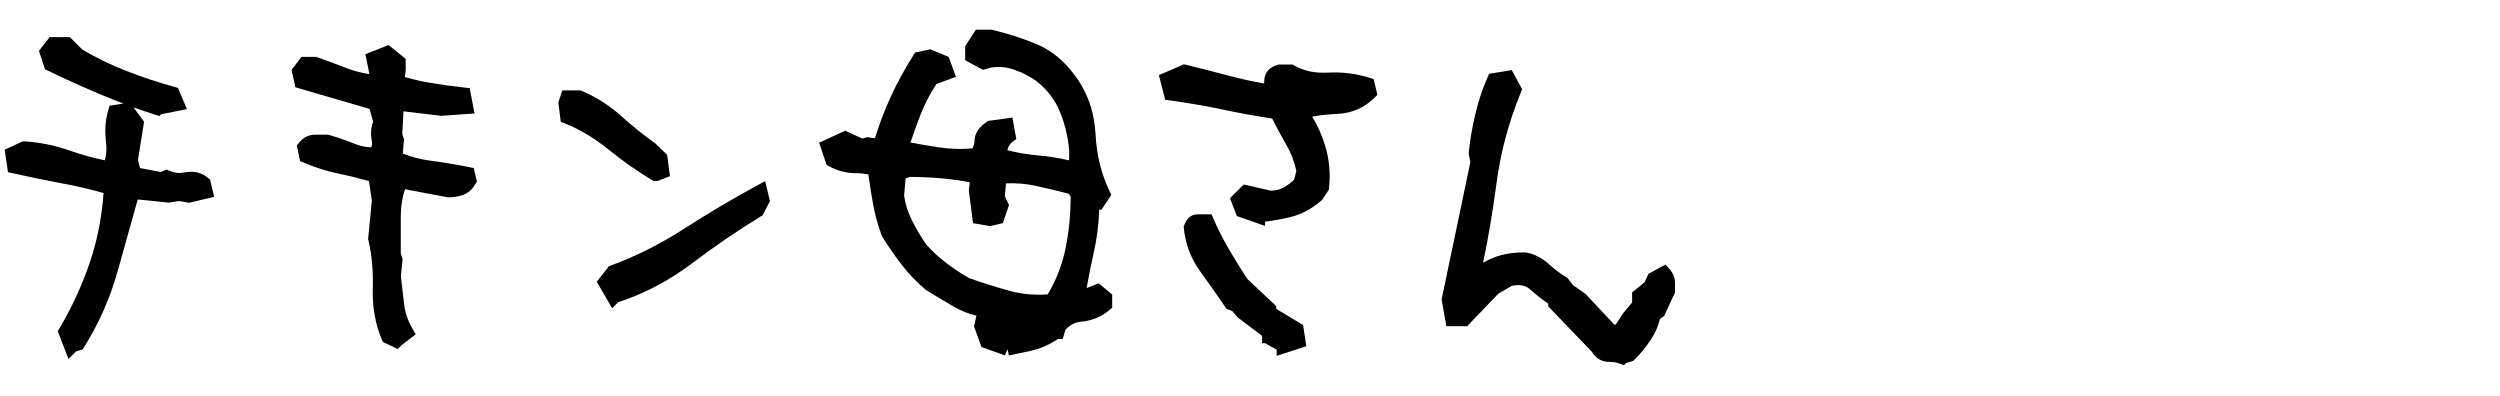
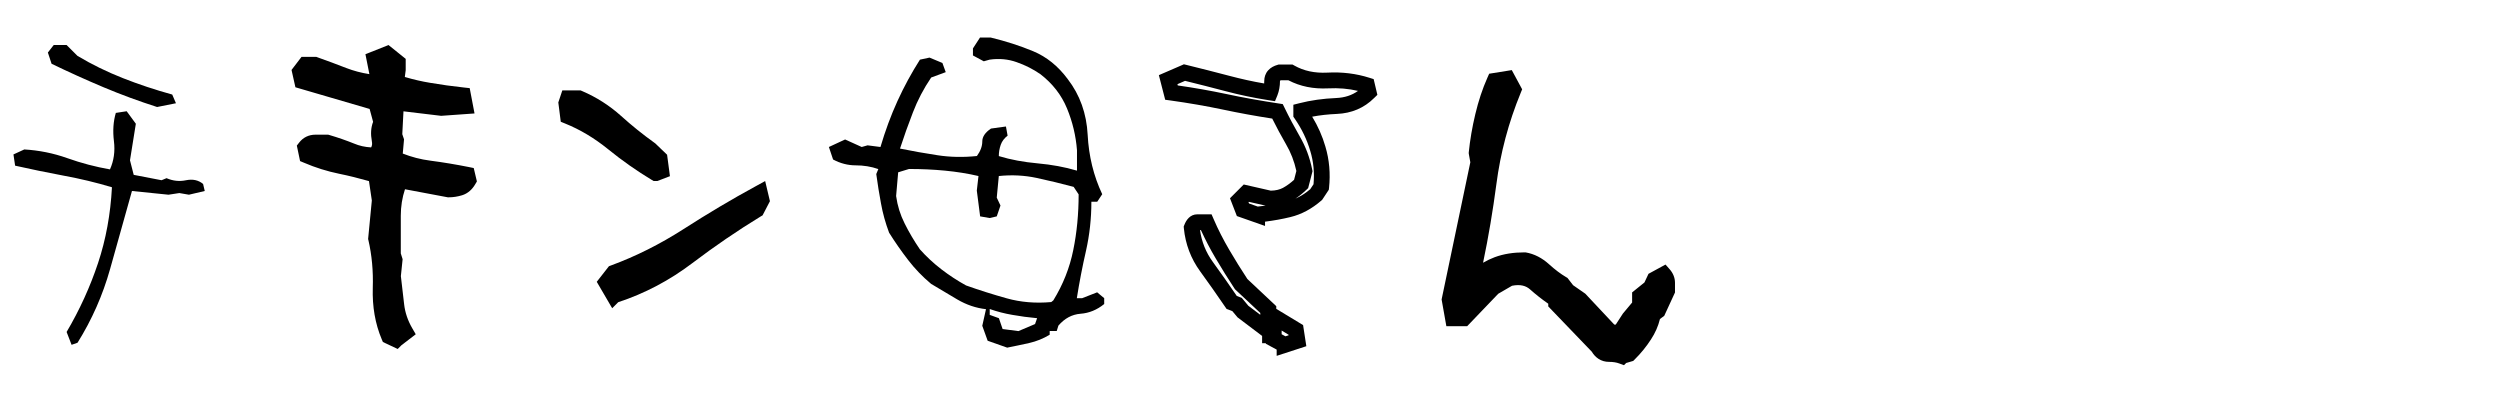
<svg xmlns="http://www.w3.org/2000/svg" viewBox="0 0 316 50">
  <path d="m9.05 43.59-.63-1.63c1.65-2.8 2.97-5.7 3.97-8.7s1.58-6.19 1.76-9.59c-2-.6-4.04-1.09-6.12-1.47-2.08-.39-4.12-.81-6.12-1.26l-.21-1.42 1.37-.63c1.86.11 3.67.47 5.44 1.1s3.56 1.1 5.39 1.42c.49-1.09.66-2.28.5-3.57-.16-1.3-.08-2.49.24-3.57l1.37-.21 1.16 1.58-.74 4.62.47 1.84 3.52.68.63-.26c.81.35 1.63.44 2.47.26.84-.17 1.56-.02 2.15.47l.21.89-2 .47-1.21-.21-1.37.21-4.62-.47c-.91 3.26-1.83 6.54-2.76 9.85s-2.3 6.42-4.12 9.33l-.74.26zm10.82-30.06c-2.31-.74-4.57-1.57-6.78-2.5s-4.4-1.92-6.57-2.97l-.47-1.42.74-.95h1.63l1.37 1.37c1.82 1.09 3.73 2.02 5.73 2.81s4.08 1.48 6.25 2.08l.47 1.1-2.36.47z" />
-   <path d="m6.3 4.69h2.53l1.57 1.57c1.74 1.03 3.56 1.92 5.48 2.67 1.96.78 4.01 1.45 6.15 2.05l.46.13 1.14 2.68-3.27.65-.23.23-.58-.19c-.9-.29-1.78-.59-2.67-.9l1.33 1.81-.77 4.83.26 1.02 2.6.5.74-.31.39.17c.63.27 1.24.33 1.86.2h.01c1.09-.22 2.13-.04 2.99.68l.26.21.52 2.19-3.17.75-1.25-.22-1.33.2-3.91-.4c-.84 2.99-1.68 6-2.53 9.04-.96 3.4-2.36 6.6-4.23 9.59l-.19.3-.86.3-.94.94-1.36-3.51.25-.42c1.61-2.74 2.91-5.58 3.88-8.51.89-2.68 1.44-5.52 1.66-8.54-1.72-.49-3.47-.9-5.25-1.22-2.09-.39-4.14-.82-6.16-1.27l-.67-.15-.42-2.84 2.28-1.05h.25c1.95.13 3.86.51 5.72 1.17 1.45.52 2.92.92 4.41 1.22.2-.71.26-1.48.15-2.31-.17-1.41-.09-2.75.27-3.98l.18-.61 1.75-.27c-.98-.37-1.95-.75-2.91-1.16-2.23-.94-4.43-1.93-6.62-2.99l-.38-.18-.77-2.33 1.37-1.76zm8.55 22.29c.29-1.04.58-2.07.87-3.11l.23-.81 1.38.14-1.24-.24-.68-2.66.71-4.41-.55-.75-.11.02c-.15.77-.17 1.62-.06 2.56.18 1.46-.01 2.83-.58 4.1l-.32.71-.77-.13c-.5-.09-.99-.18-1.48-.29.73.19 1.46.39 2.19.61l.75.23-.04.78c-.06 1.11-.16 2.19-.3 3.26zm-4.03-5.23c-.89-.24-1.77-.51-2.64-.82-1.6-.57-3.24-.91-4.92-1.03l-.46.21c1.77.39 3.58.76 5.41 1.1.88.16 1.74.34 2.61.54zm-3.54-15.06-.11.14.17.51c2.03.97 4.08 1.9 6.14 2.77.18.08.36.15.55.23-1.64-.7-3.22-1.51-4.75-2.42l-.11-.06-1.16-1.16h-.73zm10.09 4.93c.84.3 1.69.59 2.54.87l.08-.02c-.89-.27-1.76-.55-2.62-.85z" fill-rule="evenodd" />
  <path d="m50.05 42.91-.89-.42c-.77-1.82-1.12-3.84-1.05-6.07.07-2.22-.12-4.32-.58-6.28l.47-4.83-.47-3.21c-1.54-.46-3.03-.83-4.47-1.13s-2.86-.74-4.26-1.34l-.21-1c.32-.42.74-.63 1.29-.63h1.45c1.09.32 2.09.67 3.02 1.05.93.39 1.92.58 2.97.58.6-.49.82-1.16.66-2s-.08-1.56.24-2.15l-.68-2.52-9.35-2.73-.26-1.16.68-.89h1.21c1.19.42 2.39.87 3.6 1.34s2.51.78 3.91.92l.42-.89-.42-2.1 1.58-.63 1.37 1.1v.89l-.21 1.63c1.4.46 2.79.8 4.15 1.02 1.37.23 2.8.43 4.31.6l.26 1.37-3 .21-5.73-.68-.21 4.15.21.63-.21 2.31c1.37.63 2.85 1.05 4.44 1.26s3.18.47 4.76.79l.16.68c-.28.49-.65.81-1.1.95-.46.14-.93.21-1.42.21l-6.15-1.16c-.6 1.4-.89 2.9-.89 4.49v4.91l.21.68-.21 2.05c.14 1.23.28 2.44.42 3.65s.53 2.36 1.16 3.44l-1.16.89z" />
  <path d="m49.08 5.67 2.2 1.77v1.43l-.11.86c1.08.32 2.16.57 3.21.74 1.35.23 2.76.43 4.26.59l.73.08.61 3.2-4.22.3-4.76-.57-.15 2.89.22.65-.16 1.8c1.09.43 2.26.74 3.51.9 1.61.21 3.22.48 4.83.8l.63.13.4 1.69-.2.34c-.38.66-.93 1.18-1.67 1.41-.56.17-1.12.26-1.71.26h-.09l-5.42-1.02c-.35 1.05-.53 2.17-.53 3.35v4.76l.23.73-.22 2.14c.14 1.19.27 2.37.41 3.54.12 1.07.47 2.09 1.03 3.05l.44.76-1.81 1.39-.47.47-1.87-.88-.15-.35c-.83-1.97-1.2-4.13-1.13-6.49.07-2.14-.12-4.16-.55-6.02l-.04-.16.47-4.87-.36-2.45c-1.3-.37-2.55-.68-3.78-.93-1.5-.31-2.99-.77-4.45-1.4l-.48-.2-.41-1.96.28-.36c.51-.67 1.23-1.02 2.09-1.02h1.59l.14.04c1.12.33 2.15.69 3.12 1.08.68.29 1.4.45 2.17.49.12-.19.16-.44.09-.8-.16-.85-.13-1.68.16-2.43l-.44-1.63-9.38-2.74-.49-2.19 1.26-1.65h1.88l.16.06c1.2.42 2.41.88 3.63 1.35.91.35 1.88.61 2.91.77l-.5-2.52 2.9-1.15zm-.61 2.4.32 1.61-.86 1.83-.7-.07c-1.49-.15-2.87-.48-4.17-.98-1.15-.45-2.28-.87-3.41-1.27h-.54l-.1.13.03.13 9.32 2.72.62 2.31.13-2.63 4.56.54c-1.29-.23-2.6-.56-3.92-.99l-.79-.26.31-2.39v-.35l-.54-.43-.26.11zm.54 9.68c.01.1.02.2.02.29l.02-.18zm-.05 1.05c-.13.61-.47 1.16-1.01 1.6l-.28.23h-.36c-1.17 0-2.29-.21-3.35-.66-.86-.35-1.78-.67-2.78-.97h-1.28c1.11.43 2.23.75 3.36.99 1.47.31 2.98.68 4.55 1.15l.61.18.49 3.32c.16-.77.4-1.53.71-2.26l.32-.74 6.84 1.29c.28 0 .54-.04.81-.1-1.14-.21-2.28-.38-3.43-.54-1.68-.22-3.26-.67-4.73-1.34l-.64-.3.17-1.86zm-.31 10.15-.11 1.12c.04.17.07.34.11.51zm1.17 12.49c.03.1.07.2.11.29h.02c-.04-.11-.09-.2-.13-.29z" fill-rule="evenodd" />
  <path d="m82.9 21.89c-1.82-1.09-3.63-2.36-5.41-3.81-1.79-1.45-3.68-2.58-5.68-3.39l-.21-1.63.21-.63h1.37c1.72.74 3.27 1.73 4.65 2.97s2.83 2.41 4.34 3.49l1.21 1.16.21 1.58-.68.26zm-5.3 15.45-.95-1.63.95-1.21c3.22-1.19 6.33-2.75 9.33-4.68s6.03-3.73 9.12-5.41l.21.89-.63 1.21c-2.98 1.82-5.89 3.81-8.72 5.96-2.84 2.15-5.94 3.78-9.3 4.86h-.01z" />
  <path d="m71.09 11.43h2.3l.19.08c1.82.78 3.46 1.83 4.92 3.14 1.35 1.22 2.77 2.36 4.25 3.42l.06.04 1.51 1.45.36 2.71-1.59.61h-.47l-.24-.14c-1.86-1.12-3.71-2.41-5.53-3.89-1.72-1.39-3.52-2.47-5.43-3.24l-.54-.22-.31-2.44.51-1.53zm1.56 2 .07.56c1.9.83 3.69 1.93 5.39 3.31 1.32 1.08 2.65 2.05 3.99 2.92l-.58-.56c-1.52-1.09-2.98-2.27-4.37-3.52-1.25-1.12-2.64-2.03-4.19-2.71zm24.07 9.47.6 2.53-.93 1.79-.24.14c-2.95 1.8-5.83 3.77-8.64 5.9-2.86 2.17-5.98 3.82-9.37 4.94l-.76.76-1.95-3.34 1.54-1.97.27-.1c3.15-1.16 6.19-2.69 9.14-4.58 3.02-1.94 6.07-3.76 9.18-5.45l1.15-.63zm-18.67 13.23c2.96-1.04 5.71-2.53 8.26-4.45.89-.68 1.8-1.34 2.71-1.99-.51.32-1.03.65-1.54.98-2.98 1.91-6.06 3.47-9.26 4.68l-.36.45z" fill-rule="evenodd" />
  <path d="m127.36 43.96-2.52-.89-.68-1.89.47-2.1c-1.26-.14-2.47-.55-3.63-1.23s-2.26-1.34-3.31-1.97c-1.09-.91-2.05-1.91-2.89-3s-1.65-2.24-2.42-3.47c-.46-1.23-.8-2.45-1.02-3.68-.23-1.23-.43-2.47-.6-3.73l.26-.63c-.91-.32-1.87-.47-2.86-.47s-1.95-.25-2.86-.74l-.53-1.58 2.05-.95 2.1.95.74-.21 1.63.21c.6-2.03 1.31-3.97 2.15-5.81s1.79-3.58 2.84-5.23l1.21-.26 1.63.68.42 1.16-1.84.68c-.95 1.4-1.72 2.87-2.31 4.41-.6 1.54-1.14 3.07-1.63 4.57 1.54.31 3.12.6 4.73.84 1.61.25 3.28.28 4.99.1.46-.63.68-1.24.68-1.84s.37-1.14 1.1-1.63l1.89-.26.21 1.16c-.42.32-.71.7-.87 1.16s-.24.93-.24 1.42c1.51.46 3.14.76 4.91.92s3.42.46 4.97.92v-2.58c-.14-1.82-.56-3.58-1.26-5.28s-1.82-3.14-3.36-4.33c-.91-.63-1.91-1.14-3-1.52-1.09-.39-2.23-.49-3.42-.32l-.74.21-1.37-.74v-.89l.89-1.37h1.37c1.89.46 3.68 1.03 5.36 1.73s3.14 1.87 4.36 3.52c1.54 2 2.38 4.34 2.52 7.04s.75 5.2 1.84 7.51l-.63.95h-.74c0 2.14-.23 4.2-.68 6.2-.46 2-.84 3.99-1.16 5.99h.68l1.89-.74.89.74v.74c-.91.74-1.91 1.15-3 1.23-1.09.09-2.01.59-2.79 1.5l-.21.68h-.89v.47c-.81.49-1.67.84-2.6 1.05s-1.85.4-2.76.58zm5.78-5.99c1.23-2 2.07-4.12 2.52-6.36.46-2.24.68-4.59.68-7.04l-.63-.95c-1.58-.42-3.14-.8-4.68-1.13s-3.14-.41-4.78-.24l-.26 2.73.47 1-.47 1.37-.89.21-1.21-.21-.42-3.26.21-1.84c-1.37-.32-2.78-.54-4.23-.68s-2.97-.21-4.55-.21l-1.37.42-.26 3c.17 1.23.53 2.38 1.08 3.47.54 1.09 1.18 2.17 1.92 3.26.81.91 1.71 1.75 2.71 2.52s2.04 1.45 3.13 2.05c1.68.6 3.4 1.14 5.15 1.63s3.62.65 5.62.47zm-2.31 2.99.26-.74c-1.09-.1-2.13-.24-3.13-.42-1-.17-1.95-.42-2.86-.74v.74l1.16.42.47 1.37 2 .26z" />
-   <path d="m123.33 3.75h2.03l.12.03c1.93.47 3.77 1.06 5.51 1.78 1.86.78 3.46 2.07 4.77 3.84 1.67 2.17 2.57 4.71 2.72 7.59.13 2.58.71 4.95 1.75 7.14l.24.51-1.24 1.87h-.29c-.06 1.86-.29 3.66-.69 5.42-.34 1.5-.64 2.99-.9 4.48l1.53-.6 1.7 1.42v1.68l-.37.3c-1.05.86-2.24 1.35-3.55 1.45-.74.06-1.38.37-1.98 1.01l-.36 1.18h-.63v.03l-.48.29c-.9.54-1.86.94-2.9 1.17-.94.21-1.87.4-2.79.59l-.16-.79-.33.78-2.97-1.05-.94-2.61.3-1.36c-1.01-.23-1.99-.63-2.93-1.18-1.17-.68-2.27-1.35-3.32-1.98l-.07-.04-.06-.05c-1.14-.96-2.16-2.01-3.04-3.16-.86-1.11-1.69-2.29-2.47-3.55l-.05-.09-.03-.09c-.48-1.28-.84-2.56-1.07-3.85-.23-1.25-.44-2.5-.61-3.78v-.08c-.53-.11-1.06-.16-1.61-.16-1.16 0-2.29-.3-3.33-.86l-.35-.19-.94-2.8 3.28-1.52 2.18.99.59-.17 1 .13c.56-1.78 1.2-3.49 1.95-5.13.86-1.88 1.83-3.66 2.91-5.35l.22-.35 1.93-.41 2.32.97.91 2.51-2.47.91c-.83 1.26-1.5 2.57-2.03 3.94-.45 1.16-.87 2.31-1.25 3.45 1.17.22 2.36.43 3.57.61 1.37.21 2.8.26 4.26.14.19-.34.26-.64.26-.89 0-1.08.68-1.88 1.54-2.46l.19-.13 3.07-.42.49 2.71-.49.37c-.28.22-.44.44-.53.69-.04.12-.08.24-.1.36 1.21.31 2.51.53 3.92.66 1.35.12 2.64.32 3.88.62v-1.24c-.13-1.7-.53-3.35-1.18-4.94-.63-1.52-1.63-2.82-3.03-3.9-.83-.57-1.74-1.04-2.74-1.38-.91-.33-1.86-.42-2.88-.28l-1.06.3-2.25-1.22v-1.78l1.35-2.07zm-11.54 18.38c.16 1.15.34 2.29.56 3.41.2 1.14.51 2.27.94 3.42.69 1.1 1.42 2.14 2.18 3.13l-.02-.03c-.76-1.12-1.43-2.24-1.99-3.37-.6-1.19-.99-2.44-1.18-3.78l-.02-.11.33-3.78 2.16-.66h.15c.72 0 1.44.01 2.14.04-1.18-.2-2.34-.41-3.48-.64l-1.1-.22.35-1.07c.49-1.51 1.04-3.06 1.65-4.62.62-1.61 1.42-3.15 2.42-4.61l.18-.27 1.01-.37-.67-.28-.49.11c-.94 1.51-1.79 3.09-2.55 4.76-.82 1.79-1.51 3.69-2.1 5.68l-.24.82-2.27-.29-.9.25-2.02-.91-.82.38.11.34c.67.3 1.35.45 2.04.45 1.09 0 2.17.17 3.19.53l1 .35-.56 1.36zm9.82-1.3c.78.12 1.54.27 2.29.44l.87.2-.3 2.6.31 2.41.28.05.15-.04.16-.46-.41-.88.36-3.82.81-.08c.56-.06 1.12-.09 1.67-.09-.63-.14-1.25-.29-1.85-.48l-.71-.22v-.74c0-.6.1-1.18.3-1.75.1-.3.25-.57.42-.82l-.32.04c-.43.33-.48.56-.48.67 0 .86-.32 1.67-.87 2.43l-.26.36-.44.05c-.66.07-1.32.11-1.97.12zm11.11 1.01c1.07.25 2.16.52 3.25.81l.37.1 1.01 1.52v.23h.81l.03-.04c-.43-.99-.78-2-1.05-3.05v1.5l-1.28-.38c-.99-.29-2.03-.52-3.12-.69zm1.17-11.59c-1.06-1.33-2.29-2.27-3.67-2.85-1.59-.66-3.29-1.21-5.1-1.65h-.71l-.43.66.49.26.41-.12h.07c1.34-.2 2.64-.09 3.89.36 1.17.41 2.25.96 3.24 1.64h.02s.02.03.02.03c.66.51 1.25 1.06 1.77 1.66zm1.54 25.46c-.4.95-.88 1.88-1.44 2.78l-.09.15-.63.51-.3.03c-.51.05-1 .07-1.5.07l.99.09-.53 1.5h.9l.05-.17.14-.16c.87-1.02 1.94-1.65 3.22-1.82h-1.3l.18-1.16c.1-.61.2-1.21.31-1.82zm-3.75 5.85-.05.15-1.33.57c.48-.14.94-.32 1.39-.55v-.17zm-3.62 1.21-1.68-.22 1.01.36c.22-.04.45-.09.68-.14zm-2.11-.37-.48-1.4-.23-.08-.04.2.42 1.17.33.12zm-1.85-4.59v.18c-.89-.17-1.75-.51-2.59-1-1.13-.66-2.2-1.31-3.23-1.92-1.01-.85-1.9-1.78-2.68-2.79-.03-.04-.06-.08-.1-.12l.03.03c.85.96 1.8 1.84 2.85 2.65 1.04.8 2.12 1.51 3.26 2.13l.07.04.08.03c.77.27 1.54.54 2.33.79zm-9.05-15.45-.58.18-.19 2.21c.16 1.08.48 2.09.97 3.05.51 1.03 1.11 2.06 1.81 3.09.76.84 1.6 1.63 2.53 2.34.94.72 1.91 1.36 2.93 1.93 1.63.58 3.3 1.1 5.01 1.58 1.52.43 3.15.59 4.9.47 1.09-1.83 1.84-3.77 2.25-5.8.43-2.08.64-4.26.66-6.54l-.25-.38c-1.44-.38-2.86-.72-4.27-1.02-1.18-.25-2.4-.35-3.66-.29l-.15 1.62.53 1.12-.78 2.28-1.63.38-2.14-.37-.53-4.11.12-1.06c-1.05-.21-2.12-.36-3.23-.47-1.37-.13-2.81-.2-4.31-.21z" fill-rule="evenodd" />
-   <path d="m158.9 27.14-1.79-.63-.47-1.21.89-.89 3 .68c.81 0 1.51-.16 2.1-.47.6-.32 1.21-.77 1.84-1.37l.42-1.63c-.28-1.4-.77-2.71-1.47-3.91-.7-1.21-1.35-2.43-1.94-3.65-2.31-.35-4.54-.75-6.7-1.21s-4.39-.84-6.7-1.16l-.42-1.63 2.05-.89c1.86.46 3.67.92 5.44 1.39s3.56.85 5.39 1.13c.17-.42.26-.9.26-1.45s.32-.9.95-1.08h1.37c1.37.77 2.93 1.11 4.7 1.02s3.42.11 4.97.6l.21.89c-1.09 1.09-2.44 1.66-4.05 1.73s-3.1.28-4.47.63v.42c.95 1.37 1.65 2.82 2.1 4.36.46 1.54.6 3.15.42 4.83l-.63.95c-1.09.95-2.25 1.57-3.5 1.87-1.24.3-2.57.52-3.97.66zm3.47 16.45-1.37-.74v-.47h-.47v-.42l-3.42-2.58-.74-.89-.68-.26c-1.05-1.54-2.11-3.05-3.18-4.52s-1.69-3.12-1.87-4.94c.18-.46.41-.68.71-.68h1.13c.59 1.37 1.28 2.71 2.05 4.02s1.56 2.58 2.37 3.81l3.42 3.21v.47l3.47 2.1.21 1.37-1.63.53z" />
  <path d="m149.62 8.12.33.08c1.86.46 3.68.92 5.46 1.39 1.44.38 2.9.71 4.38.96 0-.1.01-.2.01-.31 0-.48.15-.96.49-1.34.33-.37.76-.58 1.19-.7l.13-.04h1.77l.23.13c1.19.67 2.55.97 4.16.89 1.88-.1 3.65.12 5.32.65l.54.17.47 1.99-.4.39c-1.28 1.28-2.87 1.94-4.71 2.02-1.11.05-2.15.16-3.13.35.73 1.2 1.29 2.46 1.67 3.78.5 1.67.65 3.42.46 5.22l-.03.24-.84 1.27-.1.09c-1.2 1.04-2.5 1.75-3.92 2.09-1.02.25-2.09.44-3.2.58v.54l-3.56-1.25-.87-2.25 1.74-1.74 3.42.78c.63-.01 1.13-.14 1.53-.35.44-.24.91-.57 1.41-1.02l.29-1.12c-.26-1.21-.7-2.34-1.31-3.38-.62-1.08-1.21-2.16-1.74-3.24-2.14-.33-4.22-.71-6.24-1.14-2.13-.45-4.34-.83-6.63-1.15l-.66-.09-.8-3.11 3.14-1.36zm9.36 17.99c.33-.04.66-.08.99-.12l-2.12-.48-.04.04.07.17zm4.78-1.01c.63-.28 1.25-.67 1.85-1.18l.42-.63c.13-1.47 0-2.86-.41-4.2-.42-1.44-1.07-2.79-1.96-4.08l-.18-.26v-1.51l.75-.19c1.45-.37 3-.59 4.67-.66 1.07-.05 1.98-.34 2.75-.9-1.19-.28-2.44-.39-3.79-.32-1.84.09-3.51-.24-5-1.02h-.96c-.06.02-.09.04-.11.05v.03c0 .66-.11 1.27-.33 1.83l-.3.73-.78-.12c-1.87-.29-3.69-.67-5.49-1.15-1.66-.44-3.36-.87-5.1-1.3l-.96.42.04.16c2.1.3 4.13.66 6.11 1.08 2.14.46 4.35.85 6.64 1.2l.52.08.23.47c.58 1.2 1.22 2.39 1.9 3.58.76 1.3 1.29 2.71 1.59 4.22l.04.22-.55 2.13-.21.2c-.46.44-.93.82-1.4 1.13zm-12.08 3.99c.21 1.48.75 2.82 1.63 4.03 1.02 1.4 2.02 2.83 3.02 4.29l.63.24.83 1 1.51 1.14v-.23l-3.19-2.99-.07-.1c-.82-1.24-1.62-2.53-2.4-3.85-.68-1.15-1.29-2.33-1.84-3.53h-.14zm7.85 13.37v.92h.47v.07l1.37.74v.79l3.75-1.22-.41-2.67-3.39-2.05v-.34l-3.65-3.43c-.78-1.18-1.54-2.41-2.28-3.67-.75-1.28-1.42-2.58-1.99-3.91l-.26-.6h-1.79c-.94 0-1.42.75-1.64 1.32l-.09.22.02.24c.2 1.99.88 3.81 2.06 5.43 1.06 1.46 2.12 2.96 3.16 4.49l.18.26.73.28.65.78zm3.34-.15-.87-.53v.47l.48.26.4-.13v-.07z" fill-rule="evenodd" />
  <path d="m205.02 45.01c-.49-.18-1.03-.26-1.63-.26s-1.05-.3-1.37-.89l-5.31-5.52v-.47c-.91-.6-1.79-1.27-2.63-2.02s-1.94-.97-3.31-.66l-2 1.16-3.73 3.89h-1.37l-.42-2.36 3.63-17.34-.21-1.16c.14-1.51.4-3.07.79-4.7s.88-3.11 1.47-4.44l1.63-.26.74 1.37c-1.58 3.85-2.63 7.79-3.15 11.82-.53 4.03-1.24 8.04-2.15 12.03h.42c.91-.81 1.87-1.39 2.86-1.76 1-.37 2.13-.55 3.39-.55.88.14 1.7.56 2.47 1.26s1.54 1.28 2.31 1.73l.68.89 1.58 1.1 3.89 4.15h1.16l1.16-1.79 1.37-1.63v-1.16l1.37-1.1.47-1 1.16-.63c.28.32.42.67.42 1.05v1l-1.16 2.52-.63.47c-.18.91-.53 1.79-1.08 2.63-.54.84-1.18 1.63-1.92 2.36l-.89.26h-.01z" />
  <path d="m191.1 8.88 1.3 2.41-.18.44c-1.55 3.77-2.57 7.63-3.08 11.57-.44 3.32-.99 6.62-1.68 9.91.48-.28.97-.51 1.47-.7 1.13-.42 2.38-.61 3.74-.61h.16c1.11.19 2.1.71 2.99 1.52.73.66 1.44 1.2 2.14 1.61l.17.1.71.92 1.54 1.07 3.67 3.91h.18l.9-1.39 1.17-1.4v-1.28l1.56-1.26.51-1.09 2.15-1.17.53.6c.42.48.67 1.06.67 1.71v1.22l-1.36 2.95-.54.4c-.22.9-.6 1.77-1.14 2.59-.58.9-1.27 1.75-2.06 2.53l-.18.18-.89.26-.28.28-.6-.22c-.35-.13-.77-.2-1.29-.2-.48 0-.93-.12-1.34-.39-.35-.23-.63-.55-.84-.9l-5.5-5.72v-.34c-.79-.55-1.56-1.15-2.3-1.81-.52-.46-1.22-.67-2.28-.46l-1.74 1.01-3.93 4.1h-2.63l-.6-3.38 3.63-17.34-.2-1.1v-.14c.16-1.56.43-3.17.83-4.84.4-1.68.91-3.22 1.53-4.61l.22-.5 2.87-.46zm-1.47 2.26c-.47 1.14-.87 2.4-1.2 3.77-.37 1.54-.62 3.01-.75 4.42l.05.28c.57-2.78 1.39-5.52 2.47-8.21l-.18-.33-.38.06zm-2.96 15.29-2.4 11.47.24 1.34h.11l3.53-3.68 2.26-1.31.15-.03c1.43-.32 2.75-.17 3.83.59-.6-.52-1.19-.81-1.79-.92-1.13 0-2.11.17-2.96.49-.87.32-1.72.84-2.54 1.57l-.28.25h-2.05l.28-1.22c.65-2.84 1.19-5.69 1.64-8.55zm9.16 9.58c.34.27.69.52 1.05.77l-.1-.14c-.32-.19-.63-.4-.94-.63zm1.88 1.68v.24l5.12 5.33.06.12c.1.19.19.27.25.31.05.03.12.06.24.06.56 0 1.11.06 1.63.21l.37-.11c.61-.63 1.15-1.3 1.61-2.01.48-.74.78-1.5.93-2.28l.04-.23-1.26 1.5-1.42 2.19h-2.14l-4.11-4.39-1.34-.93zm10.56 1.29.48-.36.96-2.09v-.08l-.24.52-1.18.94v1.04l-.02.02z" fill-rule="evenodd" />
  <path d="m0 0h316v50h-316z" fill="none" />
</svg>